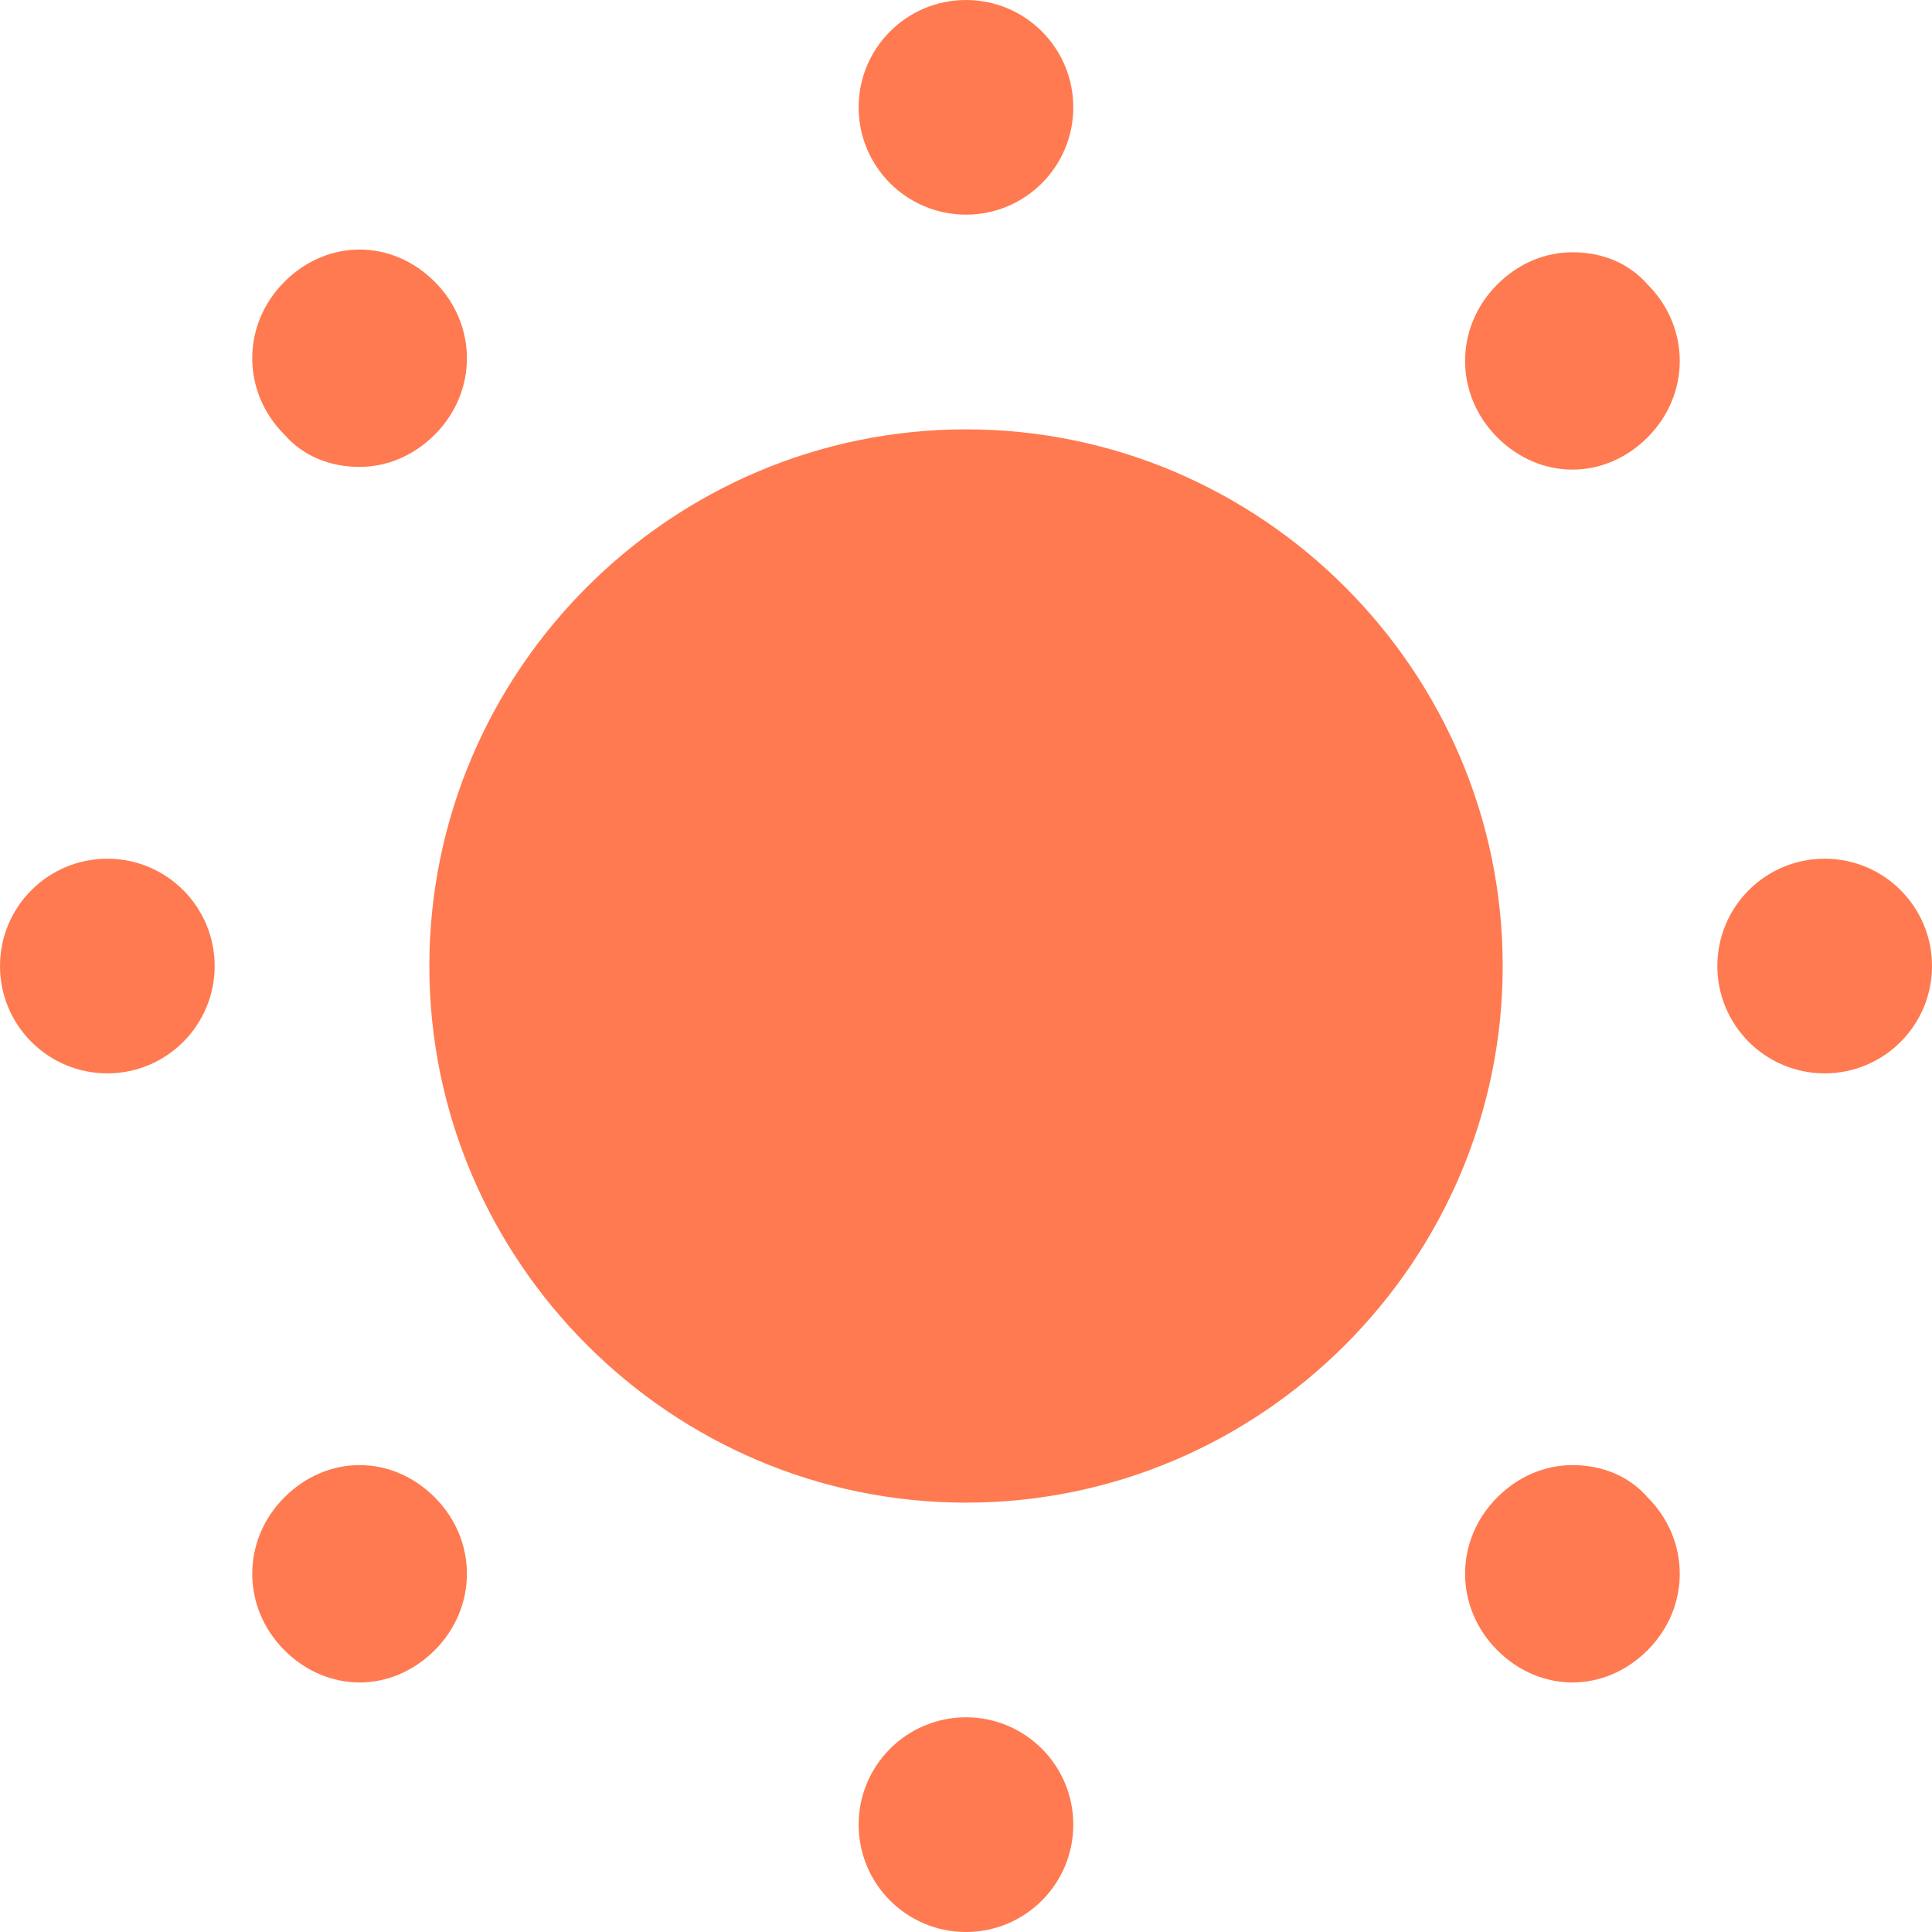
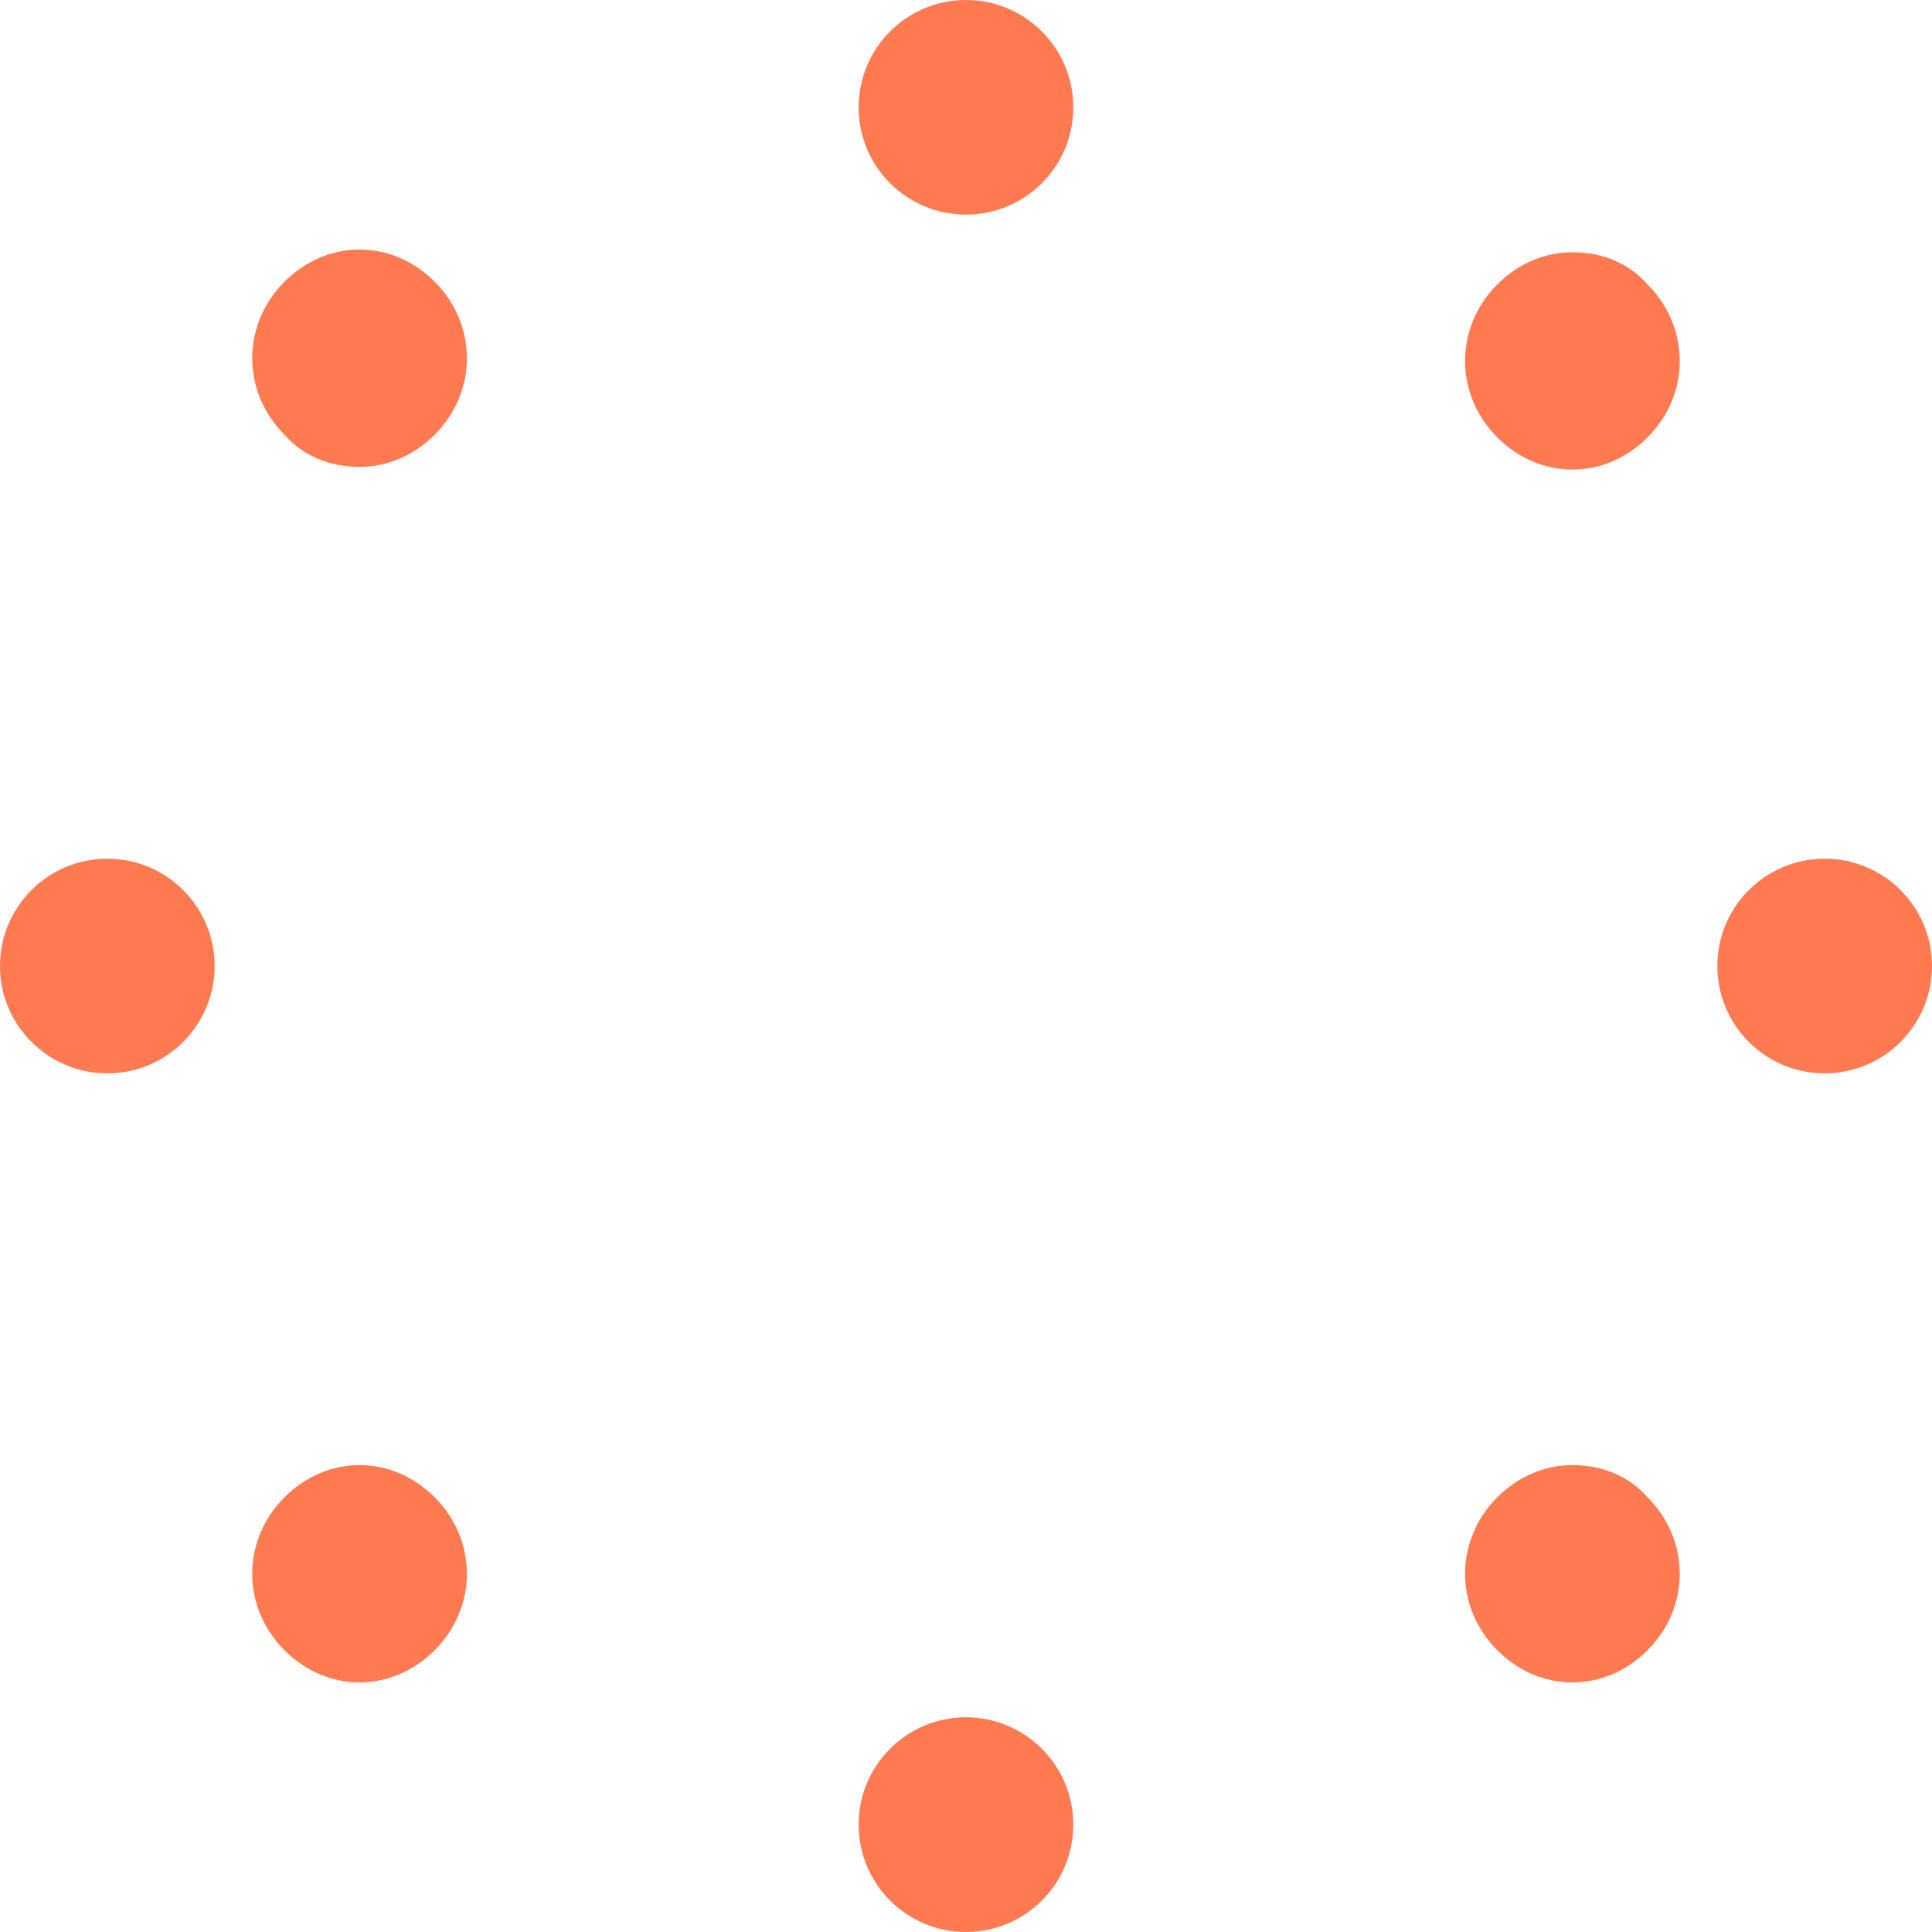
<svg xmlns="http://www.w3.org/2000/svg" width="30" height="30" viewBox="0 0 30 30" fill="none">
  <path d="M15 30C15.92 30 16.666 29.254 16.666 28.333C16.666 27.413 15.92 26.666 15 26.666C14.079 26.666 13.333 27.413 13.333 28.333C13.333 29.254 14.079 30 15 30Z" fill="#FF7A50" />
  <path d="M24.417 22.75C24 22.75 23.583 22.917 23.25 23.25C22.583 23.917 22.583 24.958 23.25 25.625C23.583 25.958 24 26.125 24.417 26.125C24.833 26.125 25.25 25.958 25.583 25.625C26.25 24.958 26.25 23.917 25.583 23.25C25.292 22.917 24.875 22.75 24.417 22.75Z" fill="#FF7A50" />
  <path d="M5.584 22.75C5.167 22.75 4.75 22.917 4.417 23.25C3.75 23.917 3.75 24.958 4.417 25.625C4.75 25.958 5.167 26.125 5.584 26.125C6 26.125 6.417 25.958 6.75 25.625C7.417 24.958 7.417 23.917 6.75 23.25C6.417 22.917 6 22.75 5.584 22.75Z" fill="#FF7A50" />
  <path d="M28.334 16.667C29.254 16.667 30 15.921 30 15C30 14.08 29.254 13.334 28.334 13.334C27.413 13.334 26.667 14.08 26.667 15C26.667 15.921 27.413 16.667 28.334 16.667Z" fill="#FF7A50" />
  <path d="M1.667 16.667C2.587 16.667 3.333 15.921 3.333 15C3.333 14.08 2.587 13.334 1.667 13.334C0.746 13.334 0 14.08 0 15C0 15.921 0.746 16.667 1.667 16.667Z" fill="#FF7A50" />
  <path d="M24.417 3.917C24 3.917 23.583 4.083 23.25 4.417C22.583 5.083 22.583 6.125 23.25 6.792C23.583 7.125 24 7.292 24.417 7.292C24.833 7.292 25.25 7.125 25.583 6.792C26.25 6.125 26.25 5.083 25.583 4.417C25.292 4.083 24.875 3.917 24.417 3.917Z" fill="#FF7A50" />
  <path d="M5.584 7.25C6 7.25 6.417 7.083 6.75 6.75C7.417 6.083 7.417 5.042 6.75 4.375C6.417 4.042 6 3.875 5.584 3.875C5.167 3.875 4.75 4.042 4.417 4.375C3.75 5.042 3.75 6.083 4.417 6.75C4.709 7.083 5.125 7.25 5.584 7.25Z" fill="#FF7A50" />
-   <path d="M15 6.667C10.417 6.667 6.667 10.416 6.667 15C6.667 19.583 10.417 23.333 15 23.333C19.584 23.333 23.334 19.583 23.334 15C23.334 10.416 19.584 6.667 15 6.667Z" fill="#FF7A50" />
  <path d="M15 3.333C15.92 3.333 16.666 2.587 16.666 1.667C16.666 0.746 15.92 0 15 0C14.079 0 13.333 0.746 13.333 1.667C13.333 2.587 14.079 3.333 15 3.333Z" fill="#FF7A50" />
</svg>